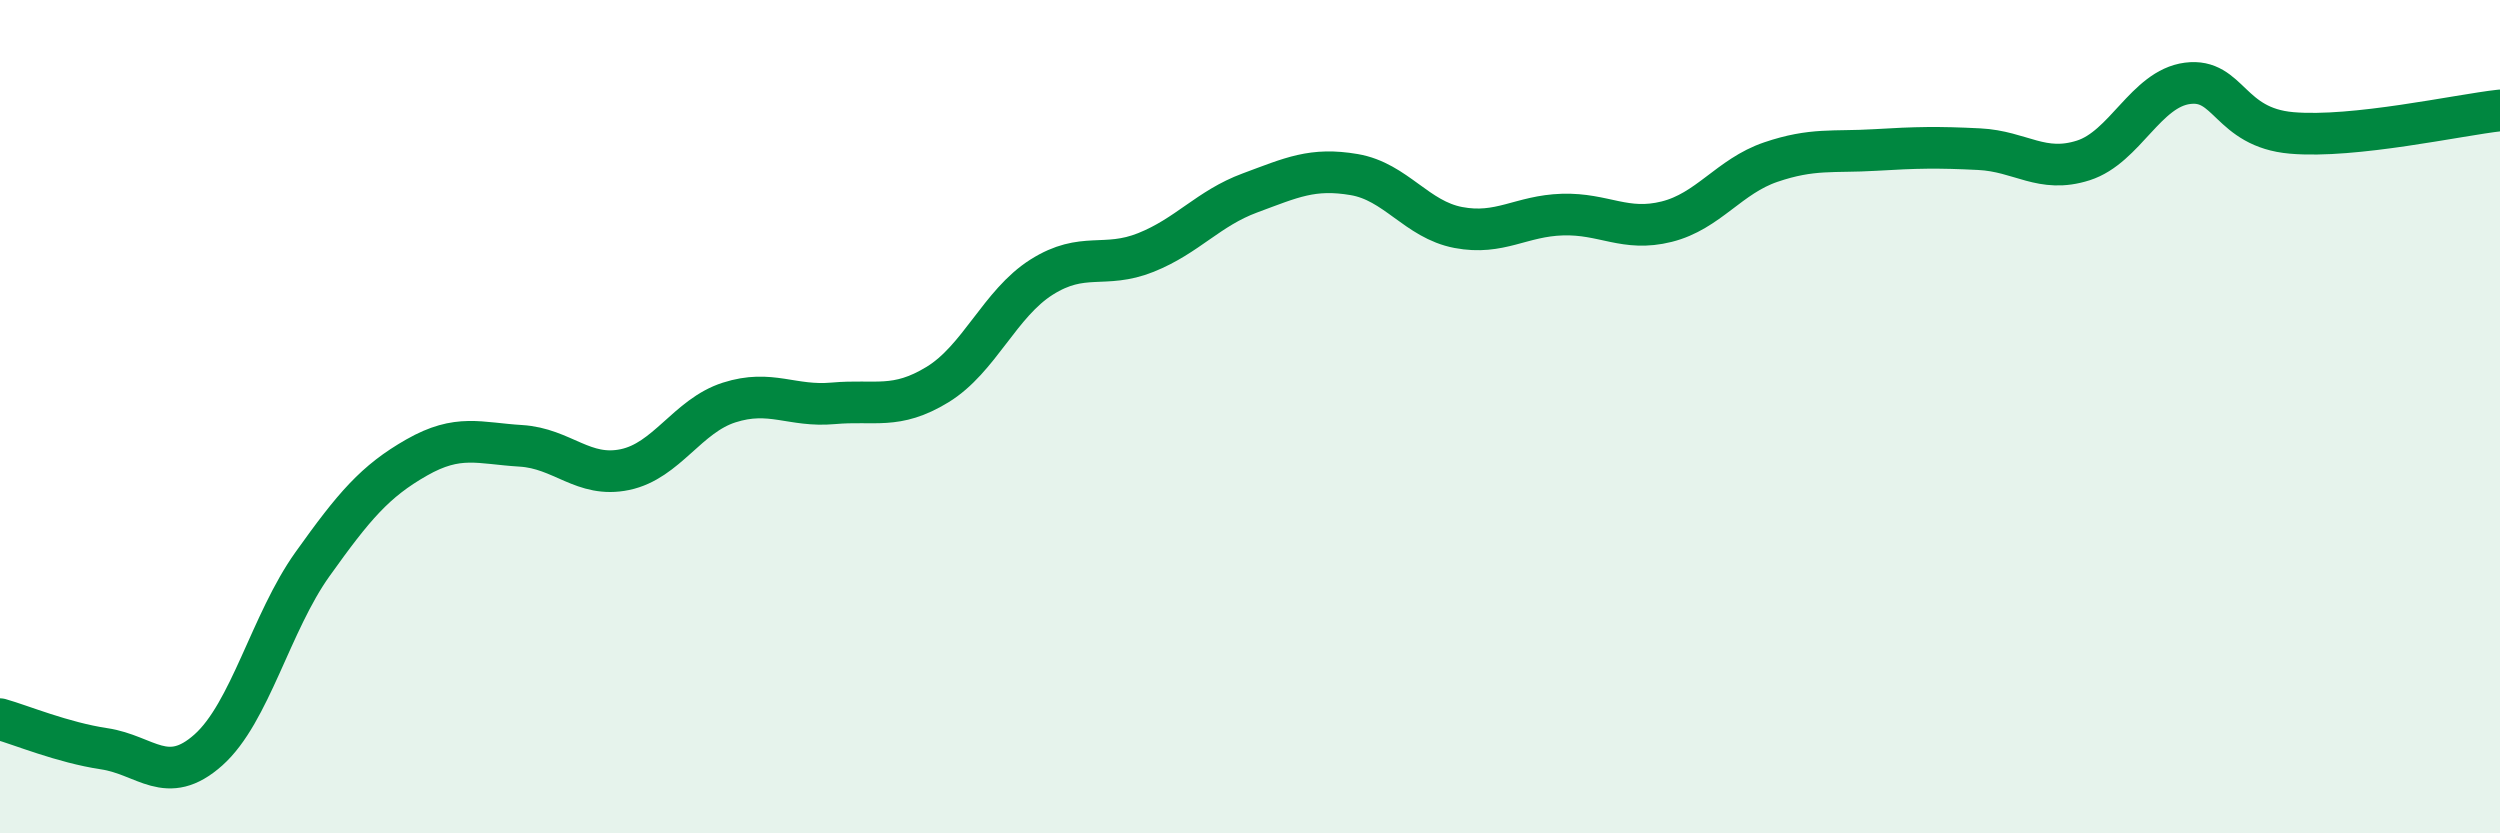
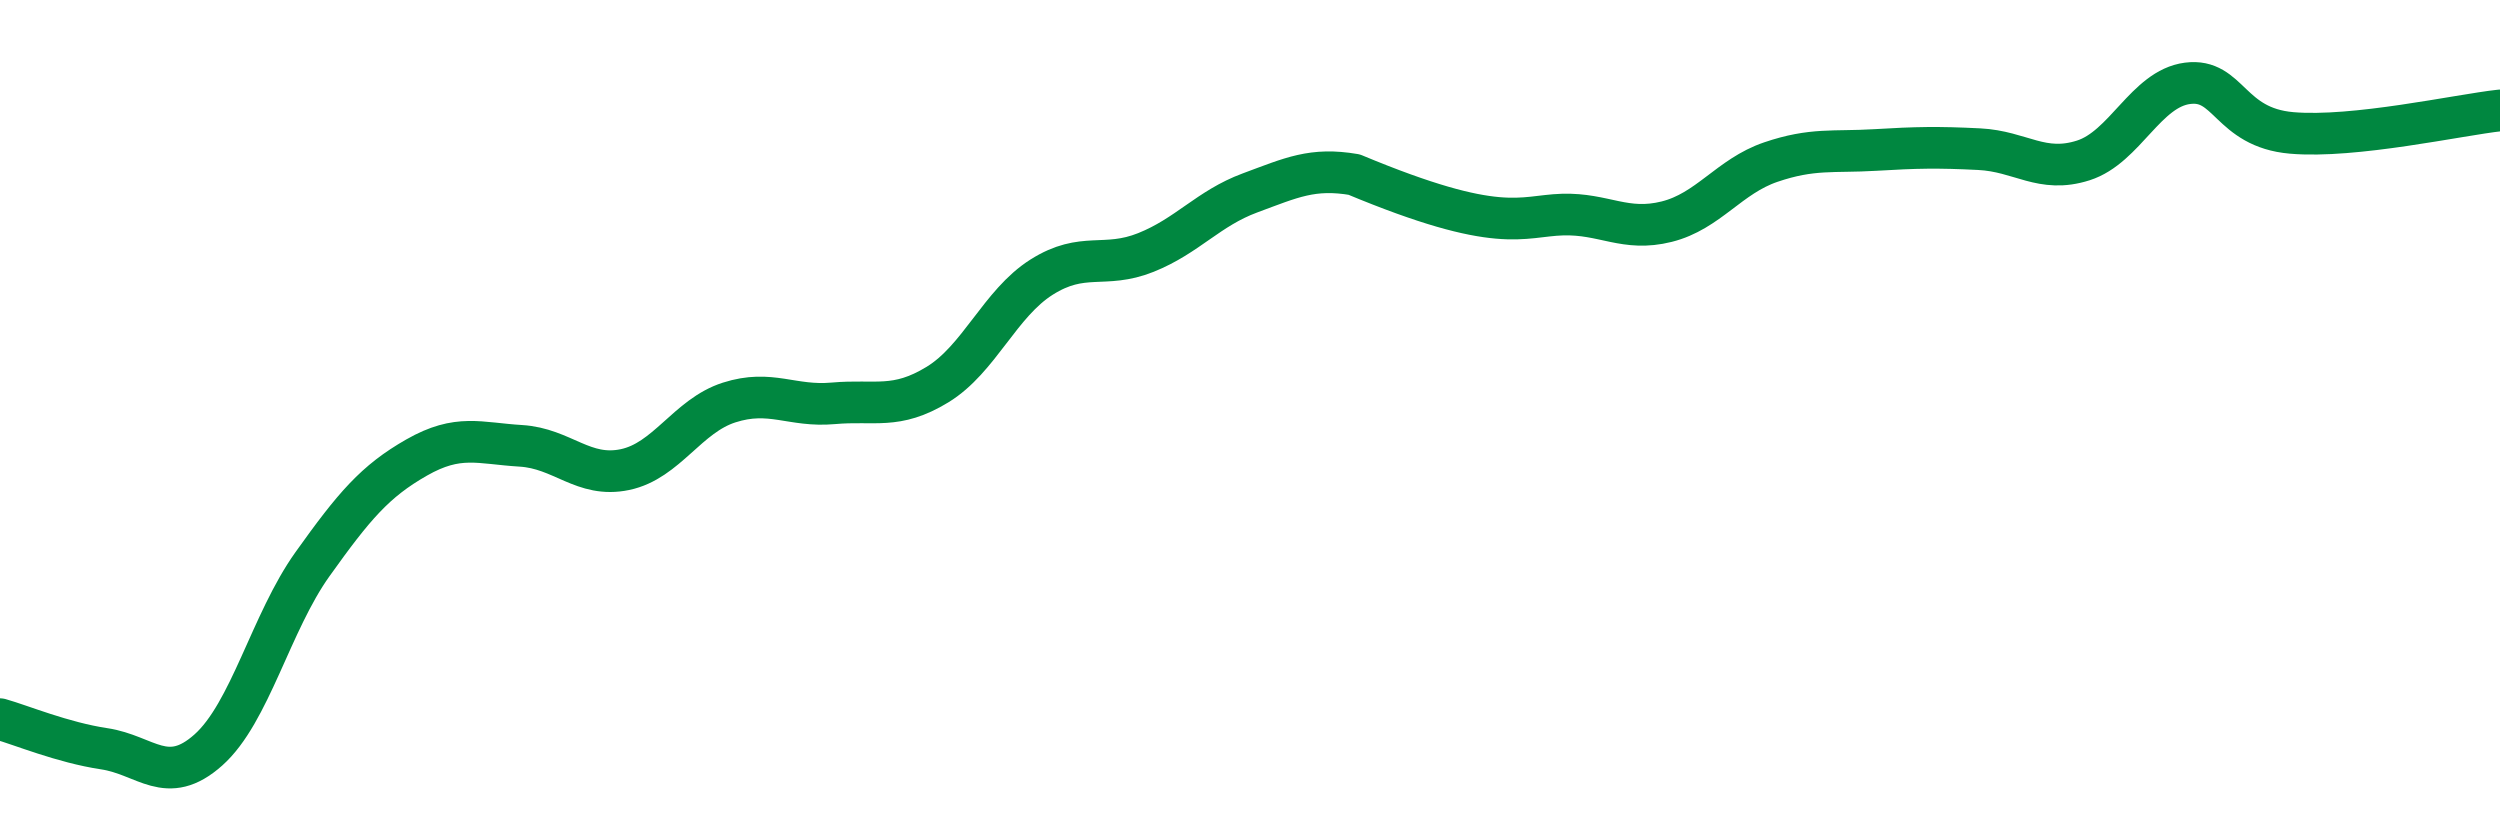
<svg xmlns="http://www.w3.org/2000/svg" width="60" height="20" viewBox="0 0 60 20">
-   <path d="M 0,17.26 C 0.5,17.4 1.5,17.82 2.5,17.97 C 3.5,18.12 4,18.89 5,18 C 6,17.11 6.5,14.94 7.5,13.54 C 8.5,12.14 9,11.55 10,10.98 C 11,10.41 11.5,10.64 12.5,10.7 C 13.5,10.76 14,11.48 15,11.27 C 16,11.06 16.5,9.98 17.5,9.66 C 18.5,9.34 19,9.77 20,9.68 C 21,9.59 21.5,9.84 22.5,9.23 C 23.5,8.62 24,7.28 25,6.65 C 26,6.02 26.5,6.46 27.5,6.06 C 28.5,5.66 29,5 30,4.63 C 31,4.26 31.5,4.02 32.5,4.19 C 33.5,4.36 34,5.27 35,5.46 C 36,5.65 36.5,5.18 37.5,5.15 C 38.5,5.12 39,5.57 40,5.32 C 41,5.07 41.5,4.23 42.5,3.89 C 43.5,3.55 44,3.66 45,3.6 C 46,3.54 46.5,3.53 47.5,3.58 C 48.5,3.63 49,4.17 50,3.85 C 51,3.53 51.5,2.13 52.5,2 C 53.5,1.87 53.5,3.06 55,3.19 C 56.5,3.32 59,2.76 60,2.65L60 20L0 20Z" fill="#008740" opacity="0.1" stroke-linecap="round" stroke-linejoin="round" />
-   <path d="M 0,17.26 C 0.5,17.4 1.5,17.82 2.5,17.97 C 3.5,18.12 4,18.89 5,18 C 6,17.11 6.5,14.94 7.5,13.54 C 8.5,12.14 9,11.55 10,10.98 C 11,10.41 11.5,10.64 12.5,10.7 C 13.5,10.76 14,11.48 15,11.27 C 16,11.06 16.5,9.98 17.5,9.66 C 18.5,9.34 19,9.77 20,9.68 C 21,9.59 21.5,9.84 22.5,9.23 C 23.5,8.62 24,7.28 25,6.65 C 26,6.02 26.5,6.46 27.5,6.06 C 28.5,5.66 29,5 30,4.63 C 31,4.26 31.5,4.02 32.5,4.19 C 33.5,4.36 34,5.27 35,5.46 C 36,5.65 36.5,5.18 37.5,5.15 C 38.5,5.12 39,5.57 40,5.32 C 41,5.07 41.5,4.23 42.5,3.89 C 43.5,3.55 44,3.66 45,3.6 C 46,3.54 46.5,3.53 47.5,3.58 C 48.5,3.63 49,4.17 50,3.85 C 51,3.53 51.5,2.13 52.5,2 C 53.5,1.87 53.5,3.06 55,3.19 C 56.5,3.32 59,2.76 60,2.65" stroke="#008740" stroke-width="1" fill="none" stroke-linecap="round" stroke-linejoin="round" />
+   <path d="M 0,17.26 C 0.5,17.4 1.5,17.82 2.5,17.97 C 3.5,18.12 4,18.89 5,18 C 6,17.11 6.5,14.94 7.5,13.54 C 8.5,12.14 9,11.55 10,10.98 C 11,10.41 11.5,10.64 12.5,10.7 C 13.5,10.76 14,11.48 15,11.27 C 16,11.06 16.5,9.98 17.5,9.66 C 18.5,9.34 19,9.77 20,9.68 C 21,9.59 21.5,9.84 22.5,9.23 C 23.5,8.62 24,7.28 25,6.65 C 26,6.02 26.5,6.46 27.5,6.06 C 28.5,5.66 29,5 30,4.63 C 31,4.26 31.5,4.02 32.5,4.19 C 36,5.65 36.5,5.18 37.5,5.15 C 38.5,5.12 39,5.57 40,5.32 C 41,5.07 41.5,4.23 42.5,3.89 C 43.5,3.55 44,3.66 45,3.6 C 46,3.54 46.5,3.53 47.5,3.58 C 48.5,3.63 49,4.17 50,3.85 C 51,3.53 51.5,2.13 52.5,2 C 53.5,1.87 53.5,3.06 55,3.19 C 56.5,3.32 59,2.76 60,2.65" stroke="#008740" stroke-width="1" fill="none" stroke-linecap="round" stroke-linejoin="round" />
</svg>